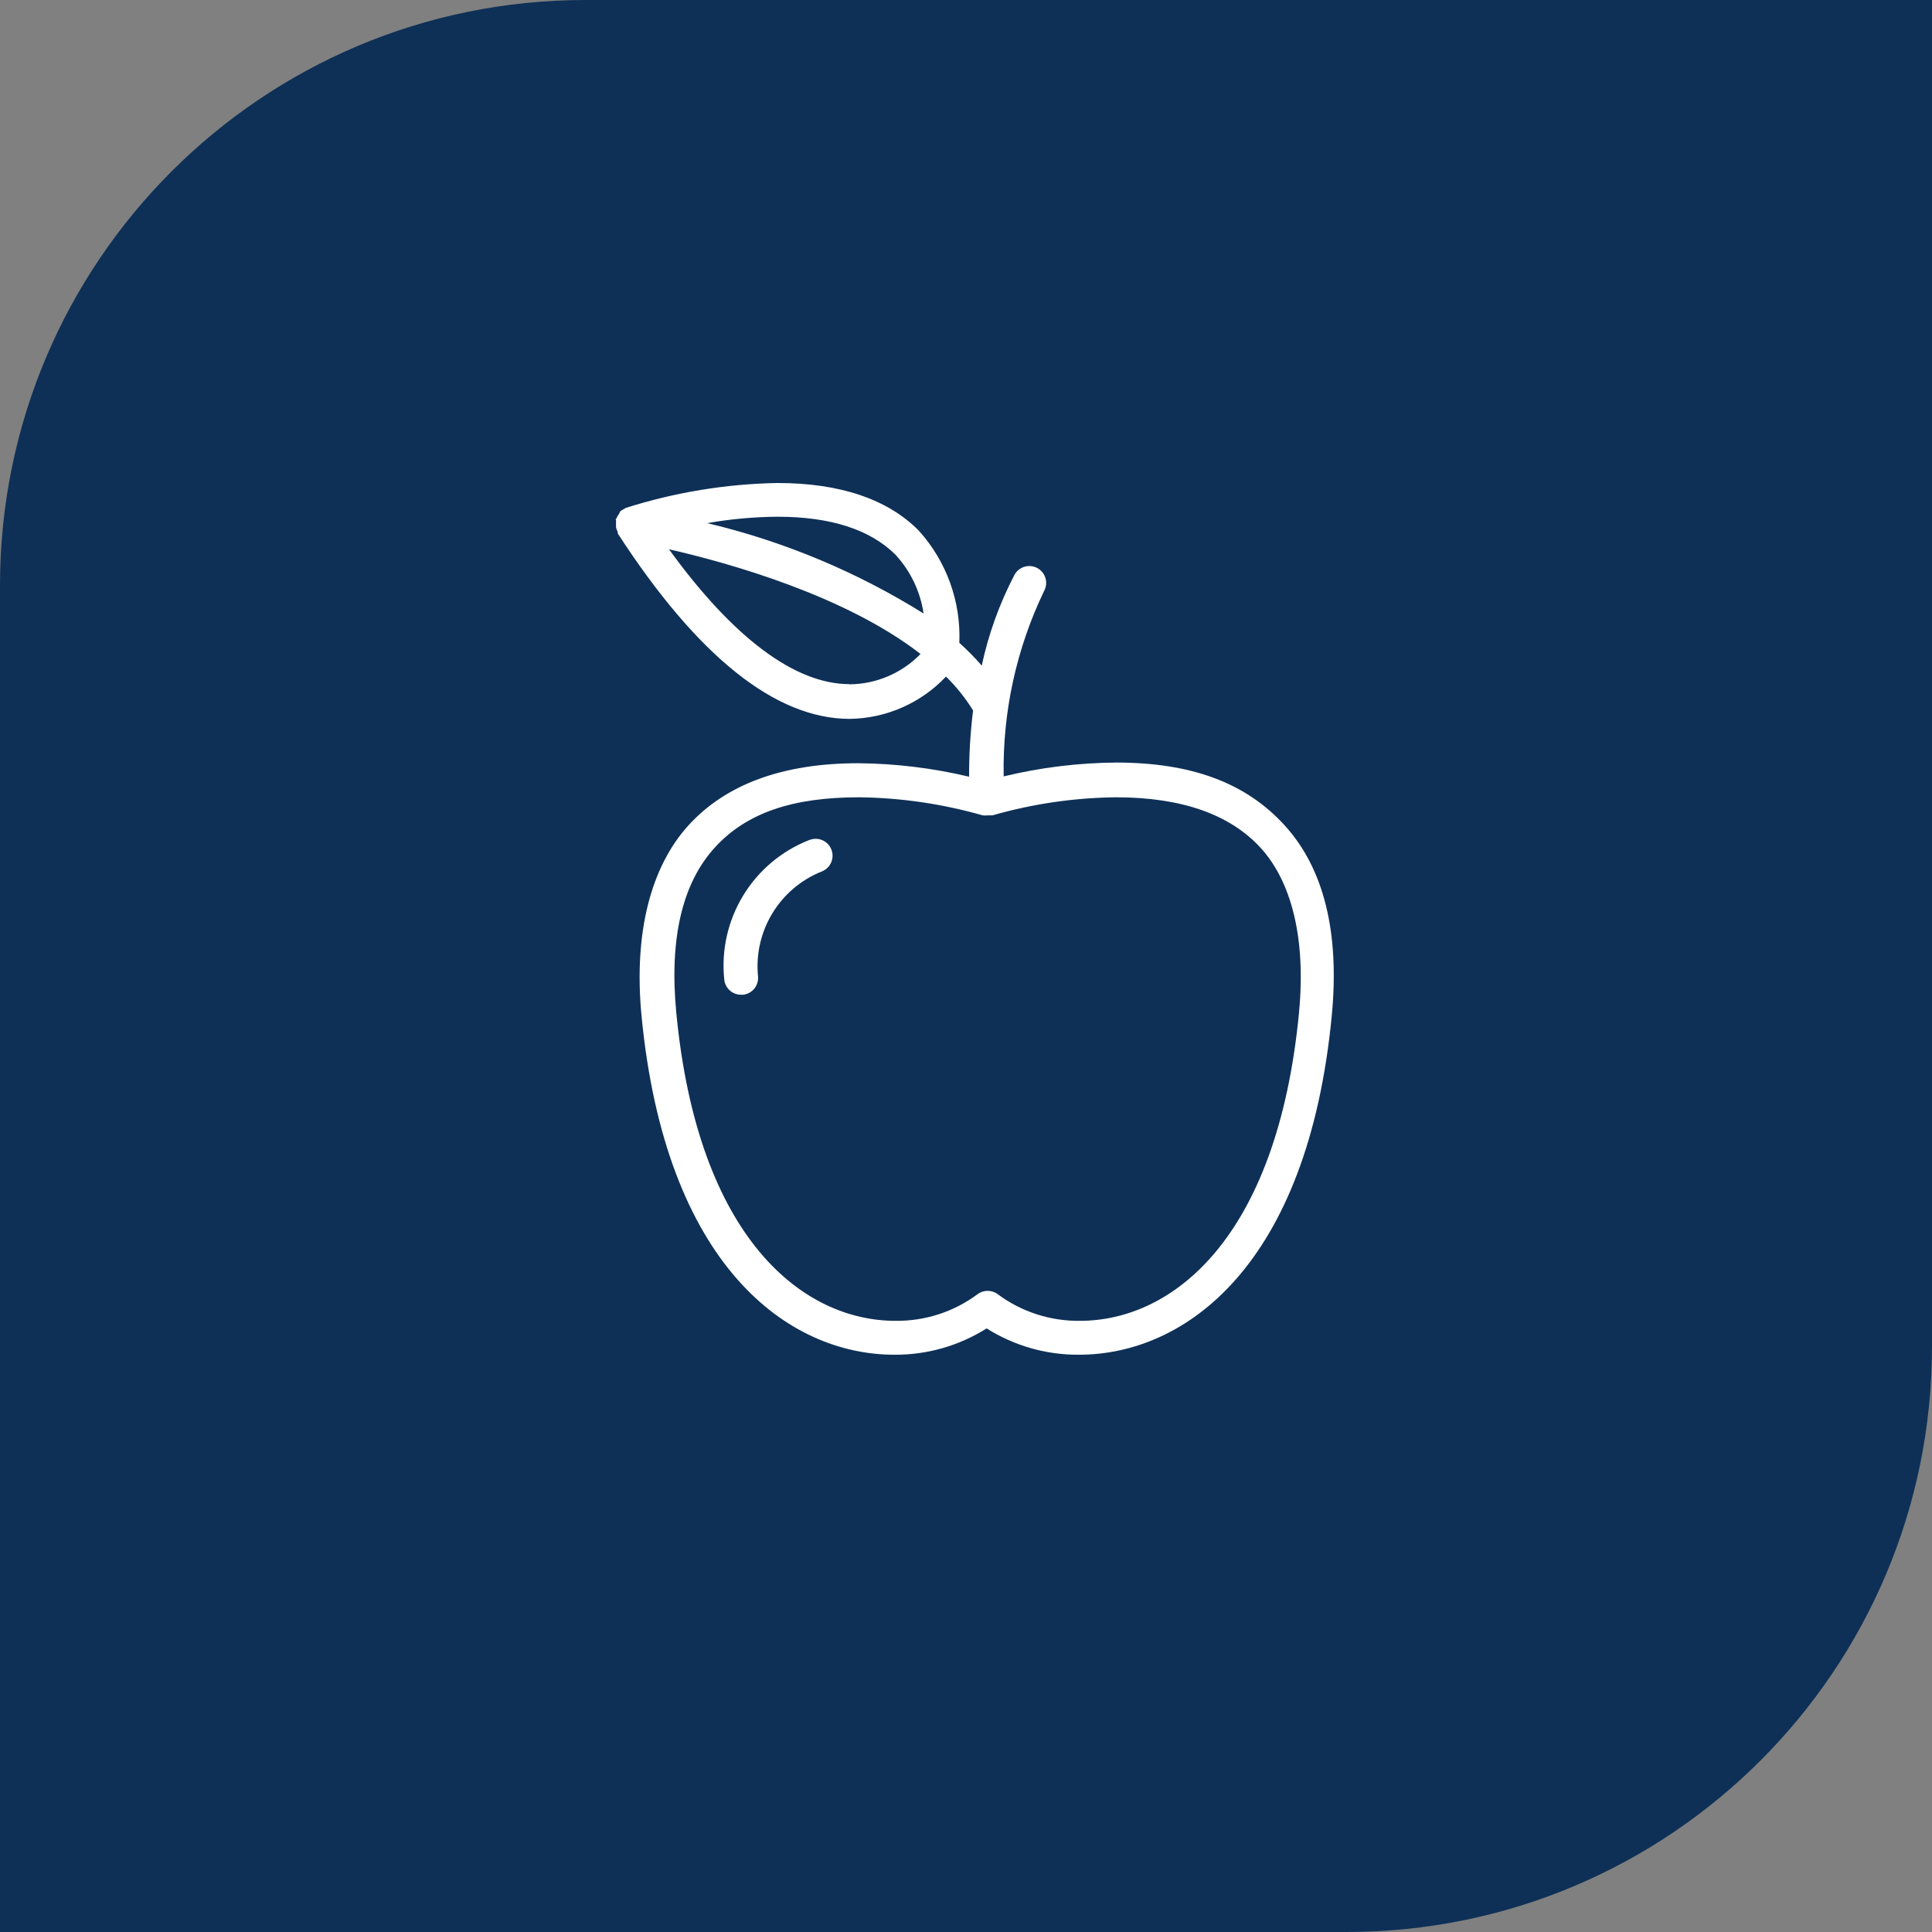
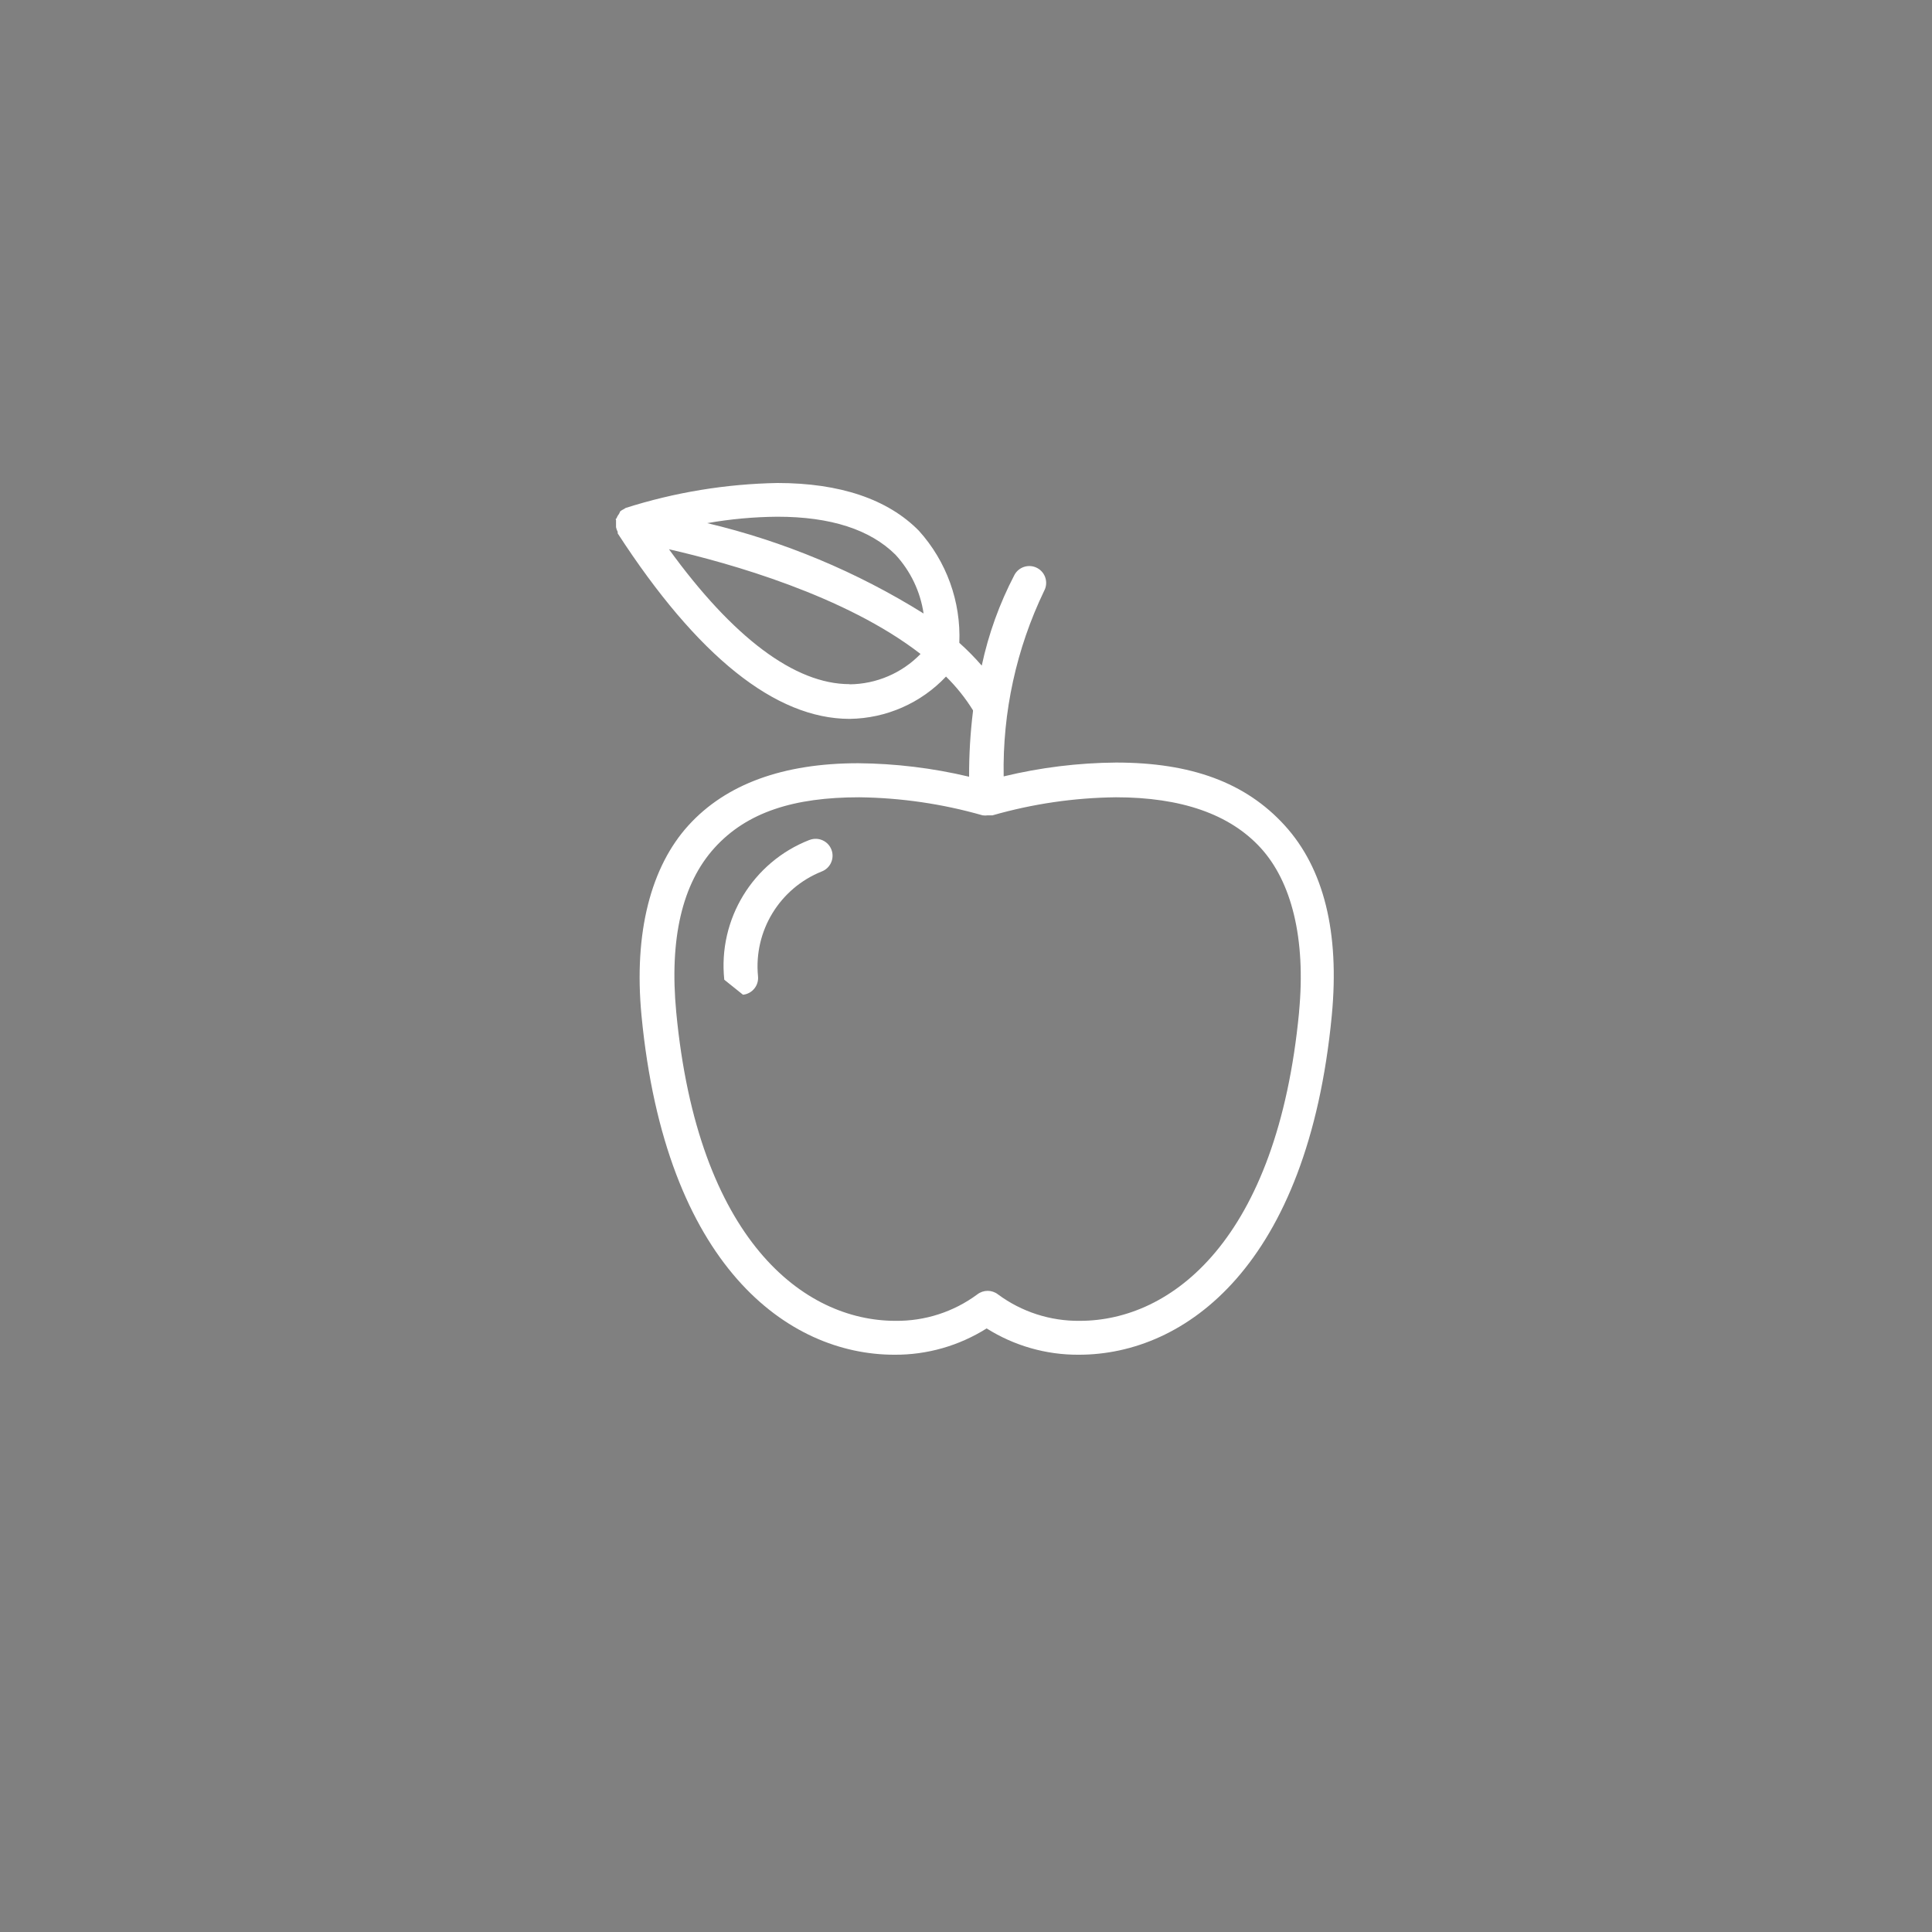
<svg xmlns="http://www.w3.org/2000/svg" width="132px" height="132px" viewBox="0 0 132 132" version="1.1">
  <rect x="0" y="0" width="132" height="132" fill="#808080" stroke="none" />
  <title>Group 6</title>
  <desc>Created with Sketch.</desc>
  <g id="Final" stroke="none" stroke-width="1" fill="none" fill-rule="evenodd">
    <g id="03-Productos" transform="translate(-60, -758)">
      <g id="Group-6" transform="translate(60, 758)">
-         <path d="M40,0 L132,0 L132,0 L132,92 C132,114.091 114.091,132 92,132 L0,132 L0,132 L0,40 C-2.705415e-15,17.909 17.909,4.05812251e-15 40,0 Z" id="Rectangle" fill="#0E3057" />
        <g id="apple" transform="translate(42, 33)" fill="#FFFFFF" fill-rule="nonzero">
          <path d="M45.777,23.397 C43.105,20.46 39.372,19.1 34.246,19.1 C31.661,19.121 29.087,19.438 26.574,20.045 C26.491,15.663 27.438,11.322 29.338,7.373 C29.641,6.813 29.432,6.114 28.872,5.812 C28.312,5.51 27.613,5.719 27.311,6.278 C26.289,8.234 25.537,10.319 25.076,12.476 C24.599,11.926 24.087,11.407 23.544,10.921 C23.662,8.104 22.669,5.353 20.779,3.26 C18.659,1.106 15.388,0 11.114,0 C7.594,0.064 4.101,0.638 0.746,1.705 C0.702,1.729 0.659,1.756 0.619,1.786 C0.533,1.825 0.451,1.876 0.377,1.935 L0.296,2.108 C0.236,2.182 0.186,2.263 0.147,2.35 C0.147,2.35 0.147,2.408 0.089,2.442 C0.032,2.477 0.089,2.5 0.089,2.534 C0.087,2.569 0.087,2.604 0.089,2.638 C0.084,2.703 0.084,2.769 0.089,2.834 C0.084,2.895 0.084,2.957 0.089,3.018 C0.111,3.131 0.15,3.24 0.204,3.341 C0.203,3.375 0.203,3.41 0.204,3.444 C5.642,11.831 10.976,16.116 16.056,16.116 C18.549,16.082 20.923,15.039 22.634,13.225 C23.338,13.917 23.957,14.69 24.477,15.529 L24.477,15.598 C24.295,17.081 24.206,18.574 24.212,20.068 C21.728,19.476 19.185,19.167 16.632,19.146 C11.505,19.146 7.6,20.575 5.043,23.386 C2.485,26.196 1.287,30.689 1.829,36.38 C3.464,53.476 11.828,59.559 19.109,59.559 C21.338,59.574 23.524,58.95 25.41,57.761 C27.296,58.95 29.483,59.574 31.712,59.559 C38.992,59.559 47.356,53.464 48.992,36.38 C49.533,30.701 48.45,26.335 45.777,23.397 Z M16.044,13.755 L16.044,13.743 C12.3,13.743 8.072,10.552 3.706,4.527 C7.842,5.472 15.756,7.695 20.894,11.681 C19.62,12.993 17.873,13.74 16.044,13.755 Z M6.321,2.742 C7.904,2.463 9.507,2.317 11.114,2.304 C14.754,2.304 17.45,3.18 19.178,4.896 C20.209,6.012 20.88,7.413 21.102,8.916 C16.543,6.07 11.551,3.984 6.321,2.742 Z M46.757,36.115 L46.757,36.15 C45.271,51.702 38.048,57.243 31.781,57.243 C29.767,57.268 27.8,56.633 26.182,55.434 C25.768,55.115 25.191,55.115 24.776,55.434 C23.158,56.633 21.191,57.268 19.178,57.243 C12.911,57.243 5.676,51.702 4.202,36.15 C3.729,31.139 4.605,27.372 6.817,24.929 C9.029,22.487 12.243,21.473 16.701,21.473 C19.554,21.507 22.39,21.921 25.134,22.706 C25.252,22.724 25.372,22.724 25.491,22.706 L25.571,22.706 L25.64,22.706 L25.813,22.706 C28.556,21.919 31.393,21.505 34.246,21.473 C38.704,21.473 42.022,22.625 44.13,24.929 C46.238,27.233 47.229,31.116 46.757,36.115 Z" id="Shape" />
-           <path d="M14.806,25.05 C14.577,24.455 13.909,24.159 13.314,24.388 L13.303,24.388 C9.433,25.897 7.051,29.807 7.485,33.938 C7.55,34.524 8.047,34.967 8.637,34.963 L8.764,34.963 C9.396,34.897 9.856,34.33 9.789,33.697 C9.789,33.697 9.789,33.696 9.789,33.696 C9.49,30.609 11.264,27.695 14.144,26.542 C14.738,26.313 15.035,25.645 14.806,25.05 Z" id="Path" />
+           <path d="M14.806,25.05 C14.577,24.455 13.909,24.159 13.314,24.388 L13.303,24.388 C9.433,25.897 7.051,29.807 7.485,33.938 L8.764,34.963 C9.396,34.897 9.856,34.33 9.789,33.697 C9.789,33.697 9.789,33.696 9.789,33.696 C9.49,30.609 11.264,27.695 14.144,26.542 C14.738,26.313 15.035,25.645 14.806,25.05 Z" id="Path" />
        </g>
      </g>
    </g>
  </g>
</svg>